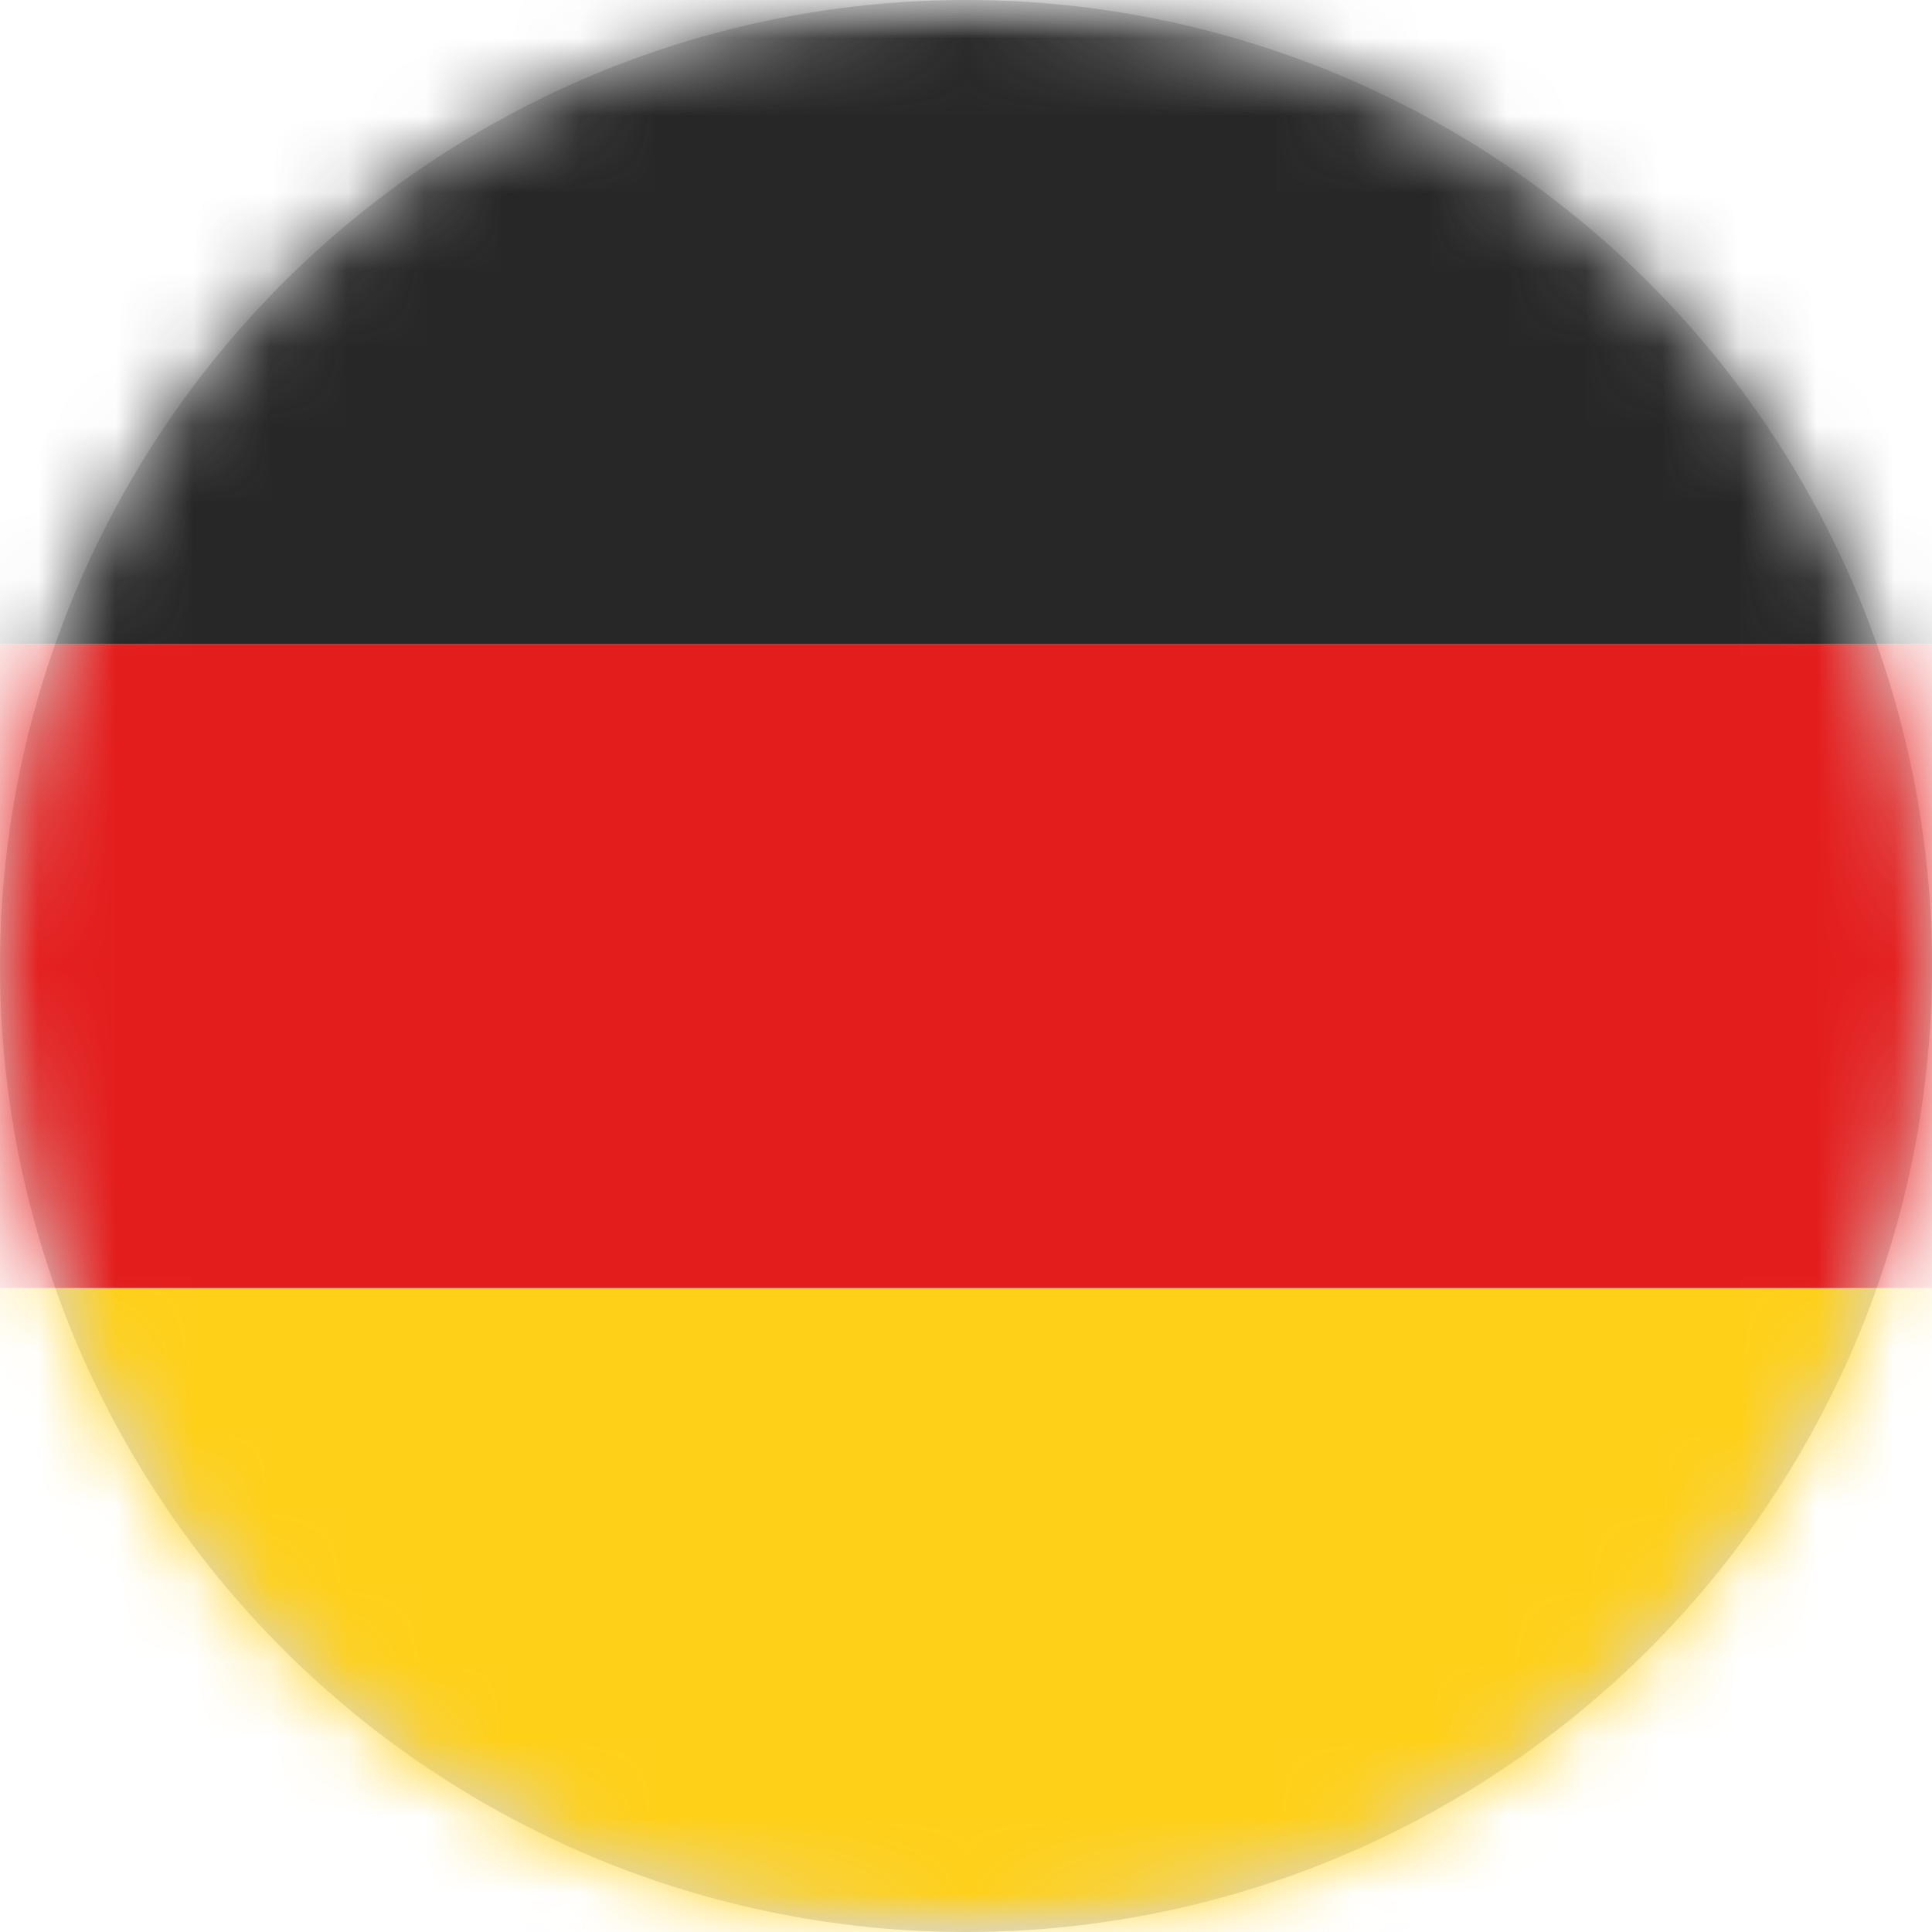
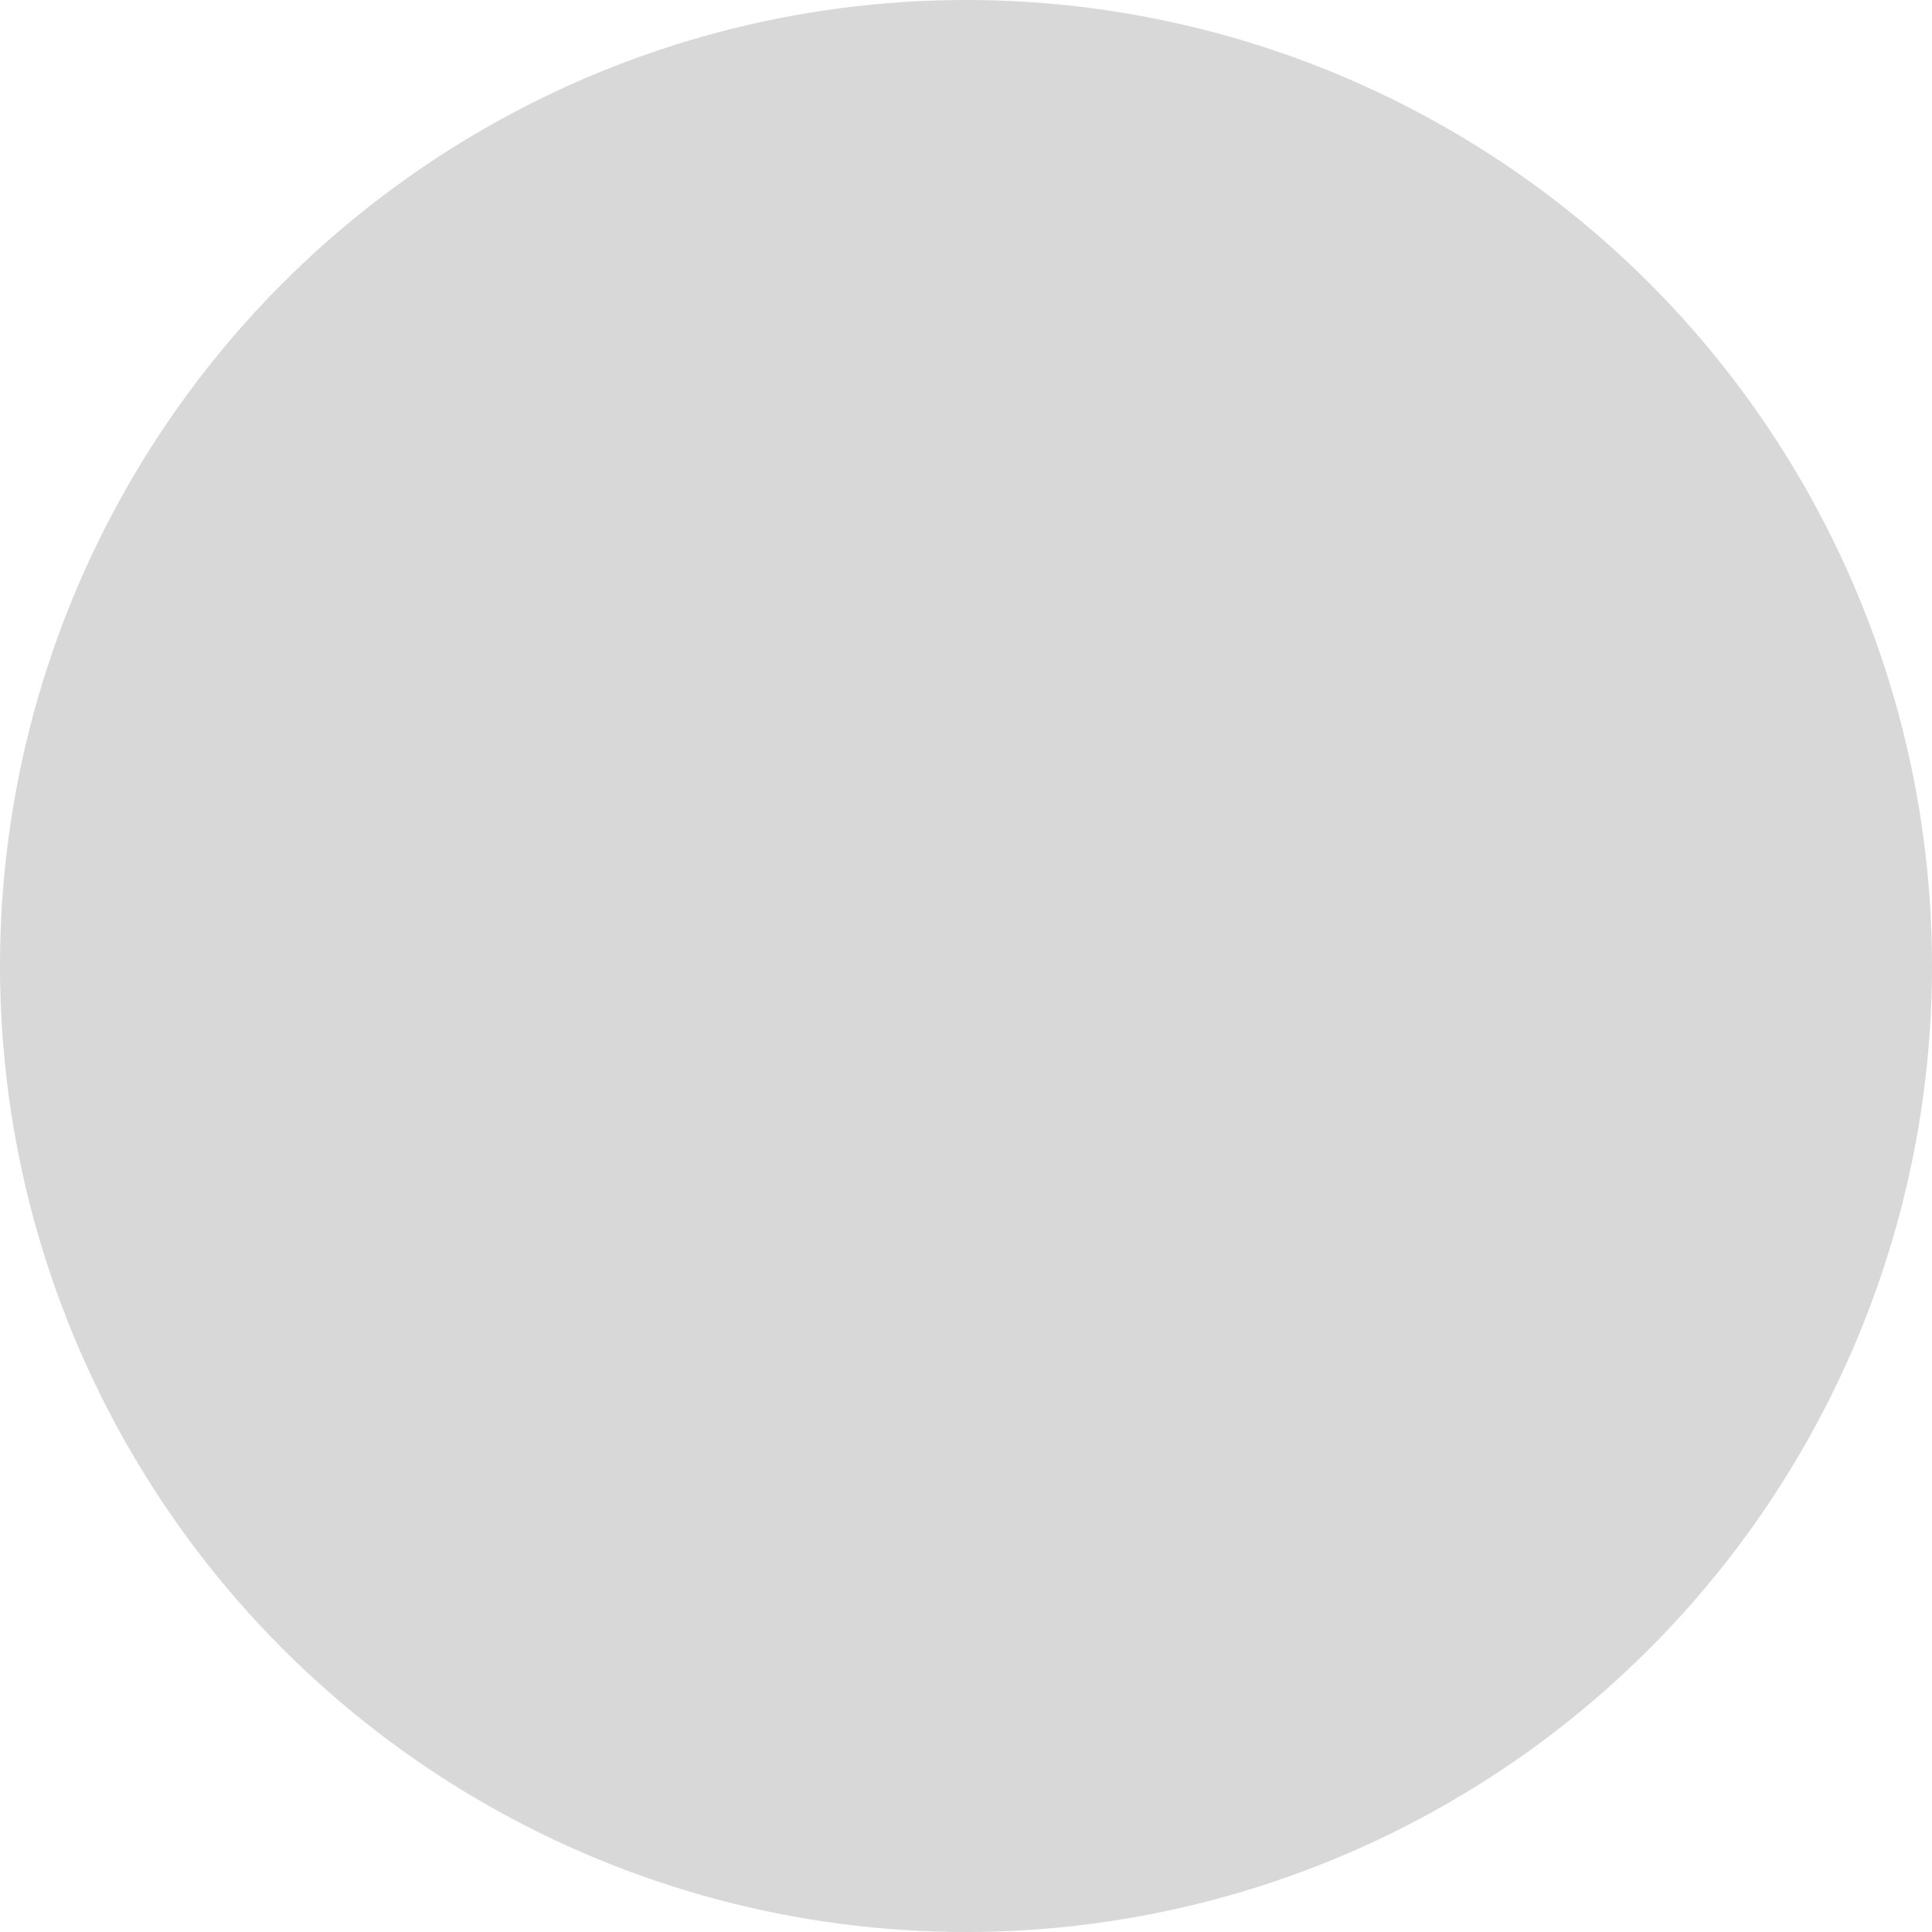
<svg xmlns="http://www.w3.org/2000/svg" xmlns:xlink="http://www.w3.org/1999/xlink" width="25" height="25" viewBox="0 0 25 25">
  <defs>
    <circle id="a" cx="12.5" cy="12.5" r="12.5" />
-     <path id="c" d="M0 0h31v25H0z" />
  </defs>
  <g fill="none" fill-rule="evenodd">
    <mask id="b" fill="#fff">
      <use xlink:href="#a" />
    </mask>
    <use fill="#D8D8D8" xlink:href="#a" />
    <g mask="url(#b)">
      <g transform="translate(-3)">
        <mask id="d" fill="#fff">
          <use xlink:href="#c" />
        </mask>
        <g mask="url(#d)" fill-rule="nonzero">
          <path d="M0 16.667h31v6.25c0 1.15-.867 2.083-1.938 2.083H1.938C.867 25 0 24.067 0 22.917v-6.25z" fill="#FFD018" />
          <path fill="#E31D1C" d="M0 8.333h31v8.334H0z" />
-           <path d="M1.938 0h27.125C30.133 0 31 .933 31 2.083v6.25H0v-6.25C0 .933.867 0 1.938 0z" fill="#272727" />
        </g>
      </g>
    </g>
  </g>
</svg>